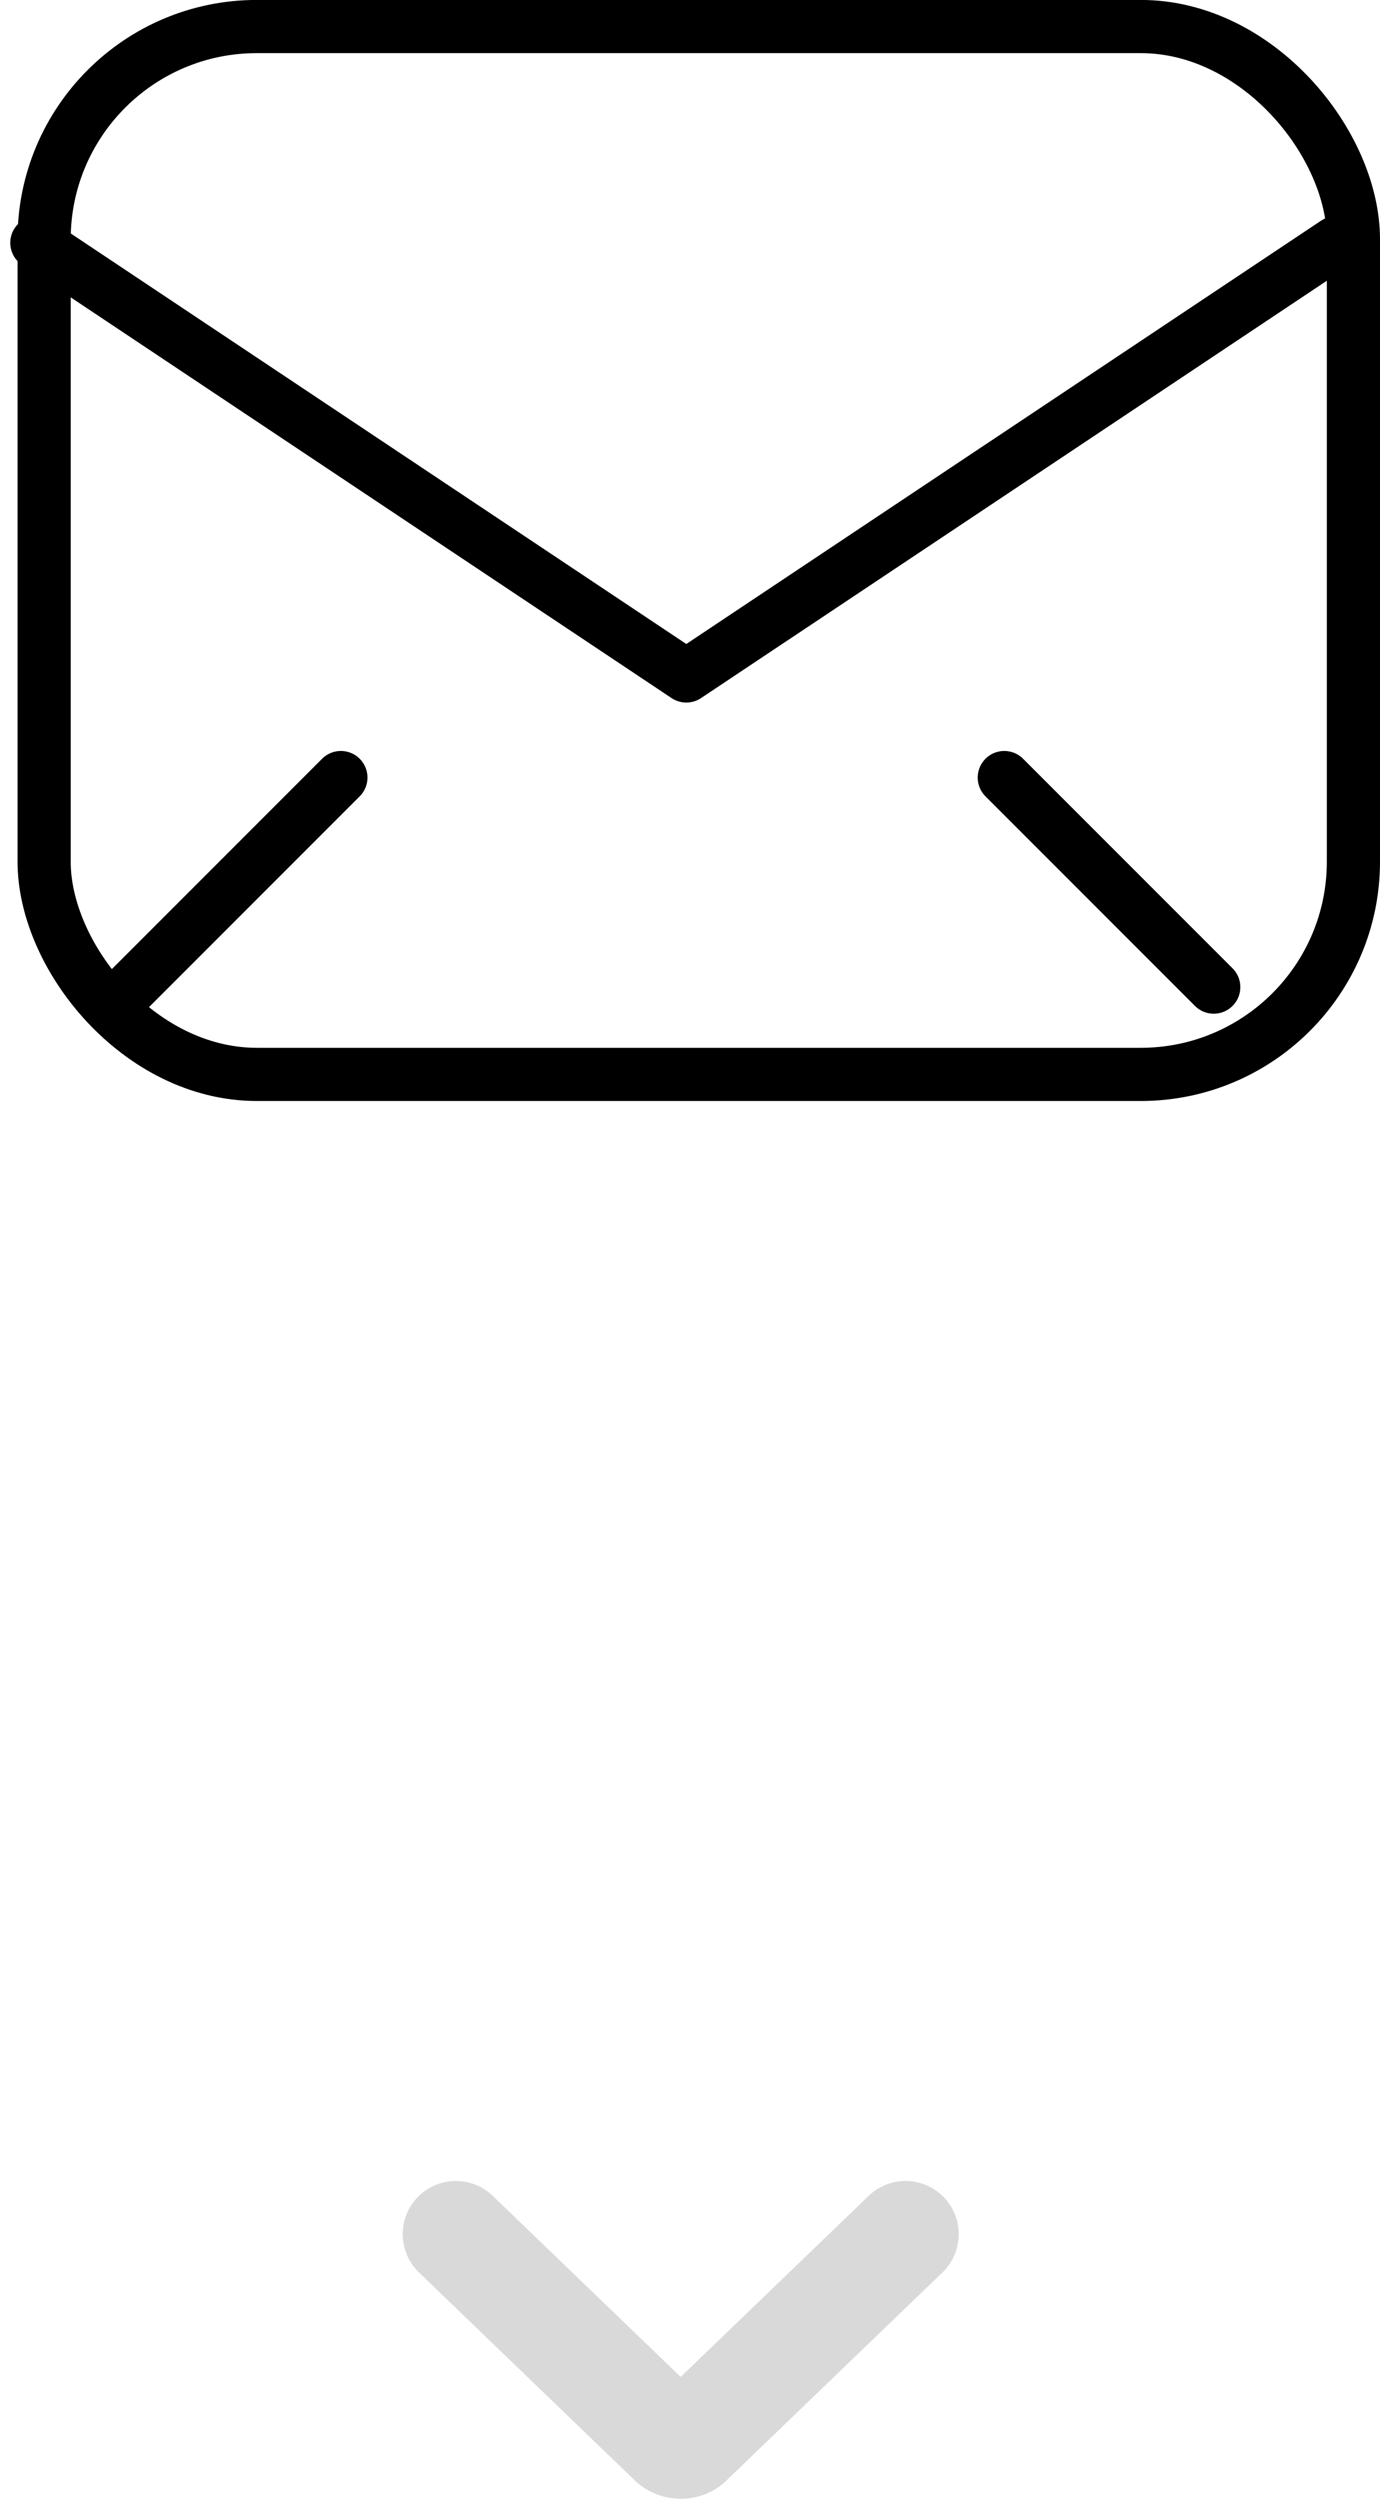
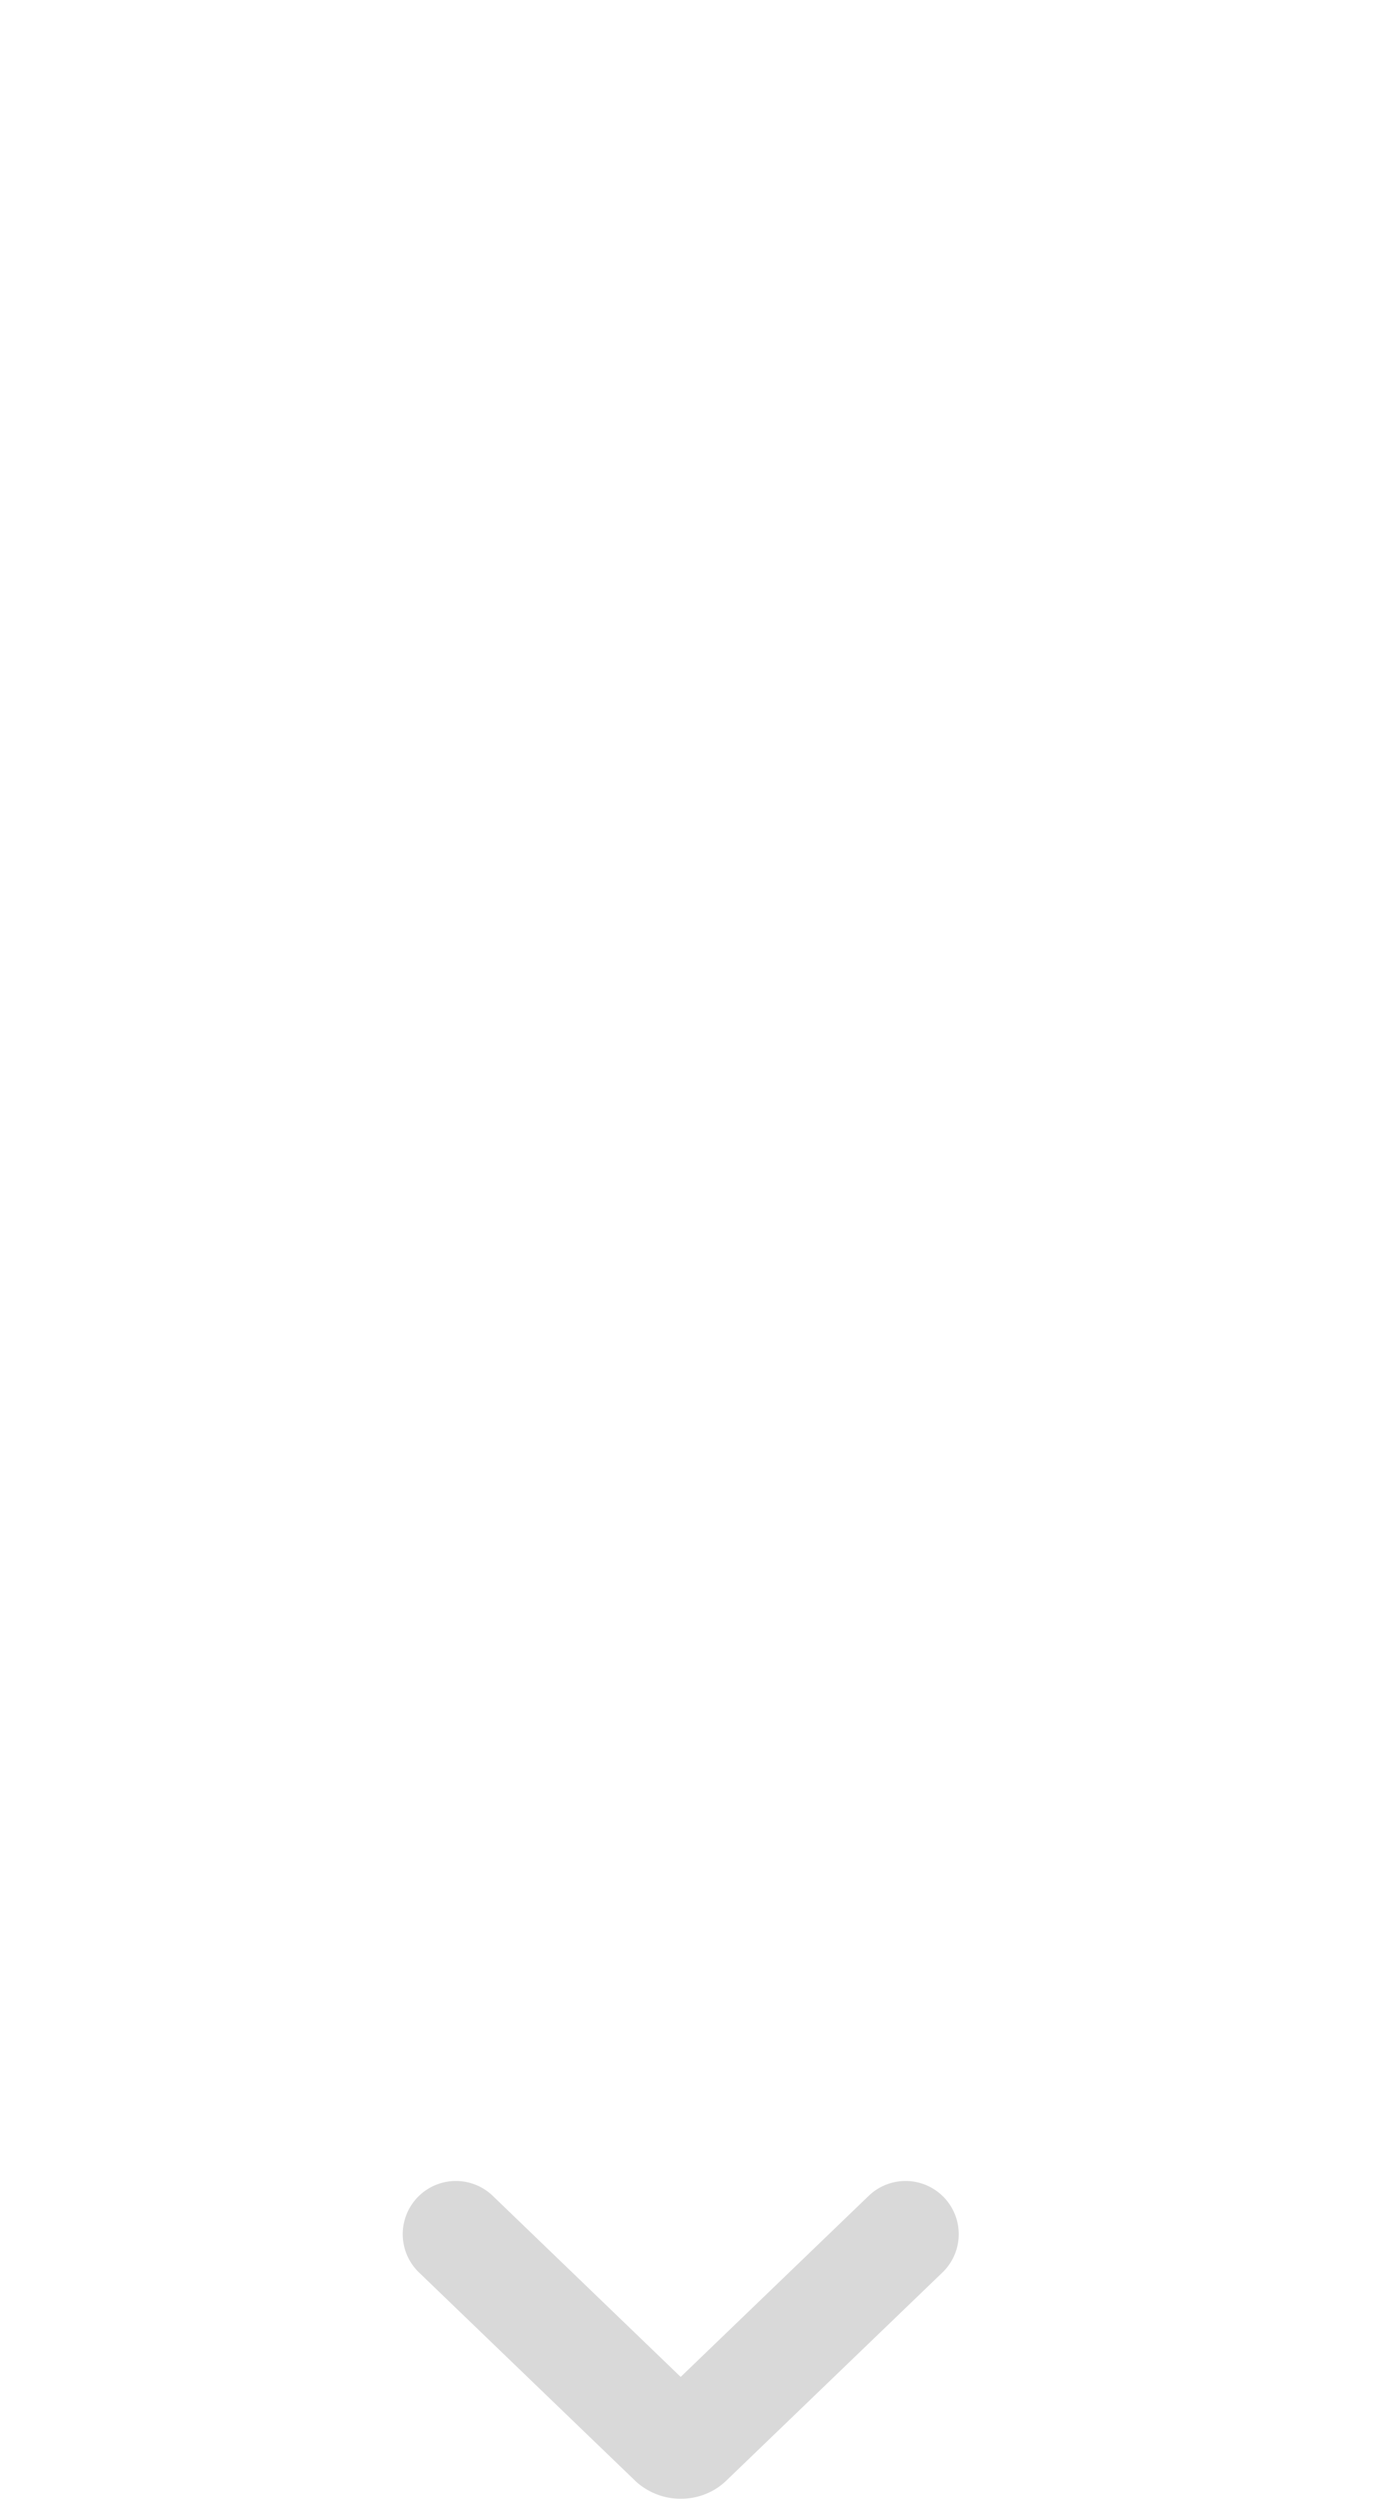
<svg xmlns="http://www.w3.org/2000/svg" width="25.957" height="47.008" viewBox="0 0 25.957 47.008">
  <g id="グループ_1885" data-name="グループ 1885" transform="translate(-35.925 -655.948)">
    <path id="パス_1244" data-name="パス 1244" d="M16.5,19.268,20.418,15.2a.258.258,0,0,0,.027-.283.19.19,0,0,0-.027-.037L16.5,10.81" transform="translate(63.768 681.453) rotate(90)" fill="none" stroke="#d9d9d9" stroke-linecap="round" stroke-linejoin="round" stroke-width="2" />
    <g id="グループ_1579" data-name="グループ 1579" transform="translate(30.228 642.504)">
-       <rect id="長方形_3876" data-name="長方形 3876" width="24.627" height="19.701" rx="4" transform="translate(6.527 13.943)" stroke-width="1" stroke="#000" stroke-linecap="round" stroke-linejoin="round" fill="none" />
-       <path id="パス_1097" data-name="パス 1097" d="M6,19l12.216,8.144L30.433,19" transform="translate(0.39 -0.991)" fill="none" stroke="#000" stroke-linecap="round" stroke-linejoin="round" stroke-width="1" />
-       <line id="線_145" data-name="線 145" x1="3.94" y2="3.94" transform="translate(8.169 28.063)" fill="none" stroke="#000" stroke-linecap="round" stroke-linejoin="round" stroke-width="1" />
-       <line id="線_146" data-name="線 146" x2="3.94" y2="3.94" transform="translate(24.587 28.063)" fill="none" stroke="#000" stroke-linecap="round" stroke-linejoin="round" stroke-width="1" />
-     </g>
+       </g>
  </g>
</svg>